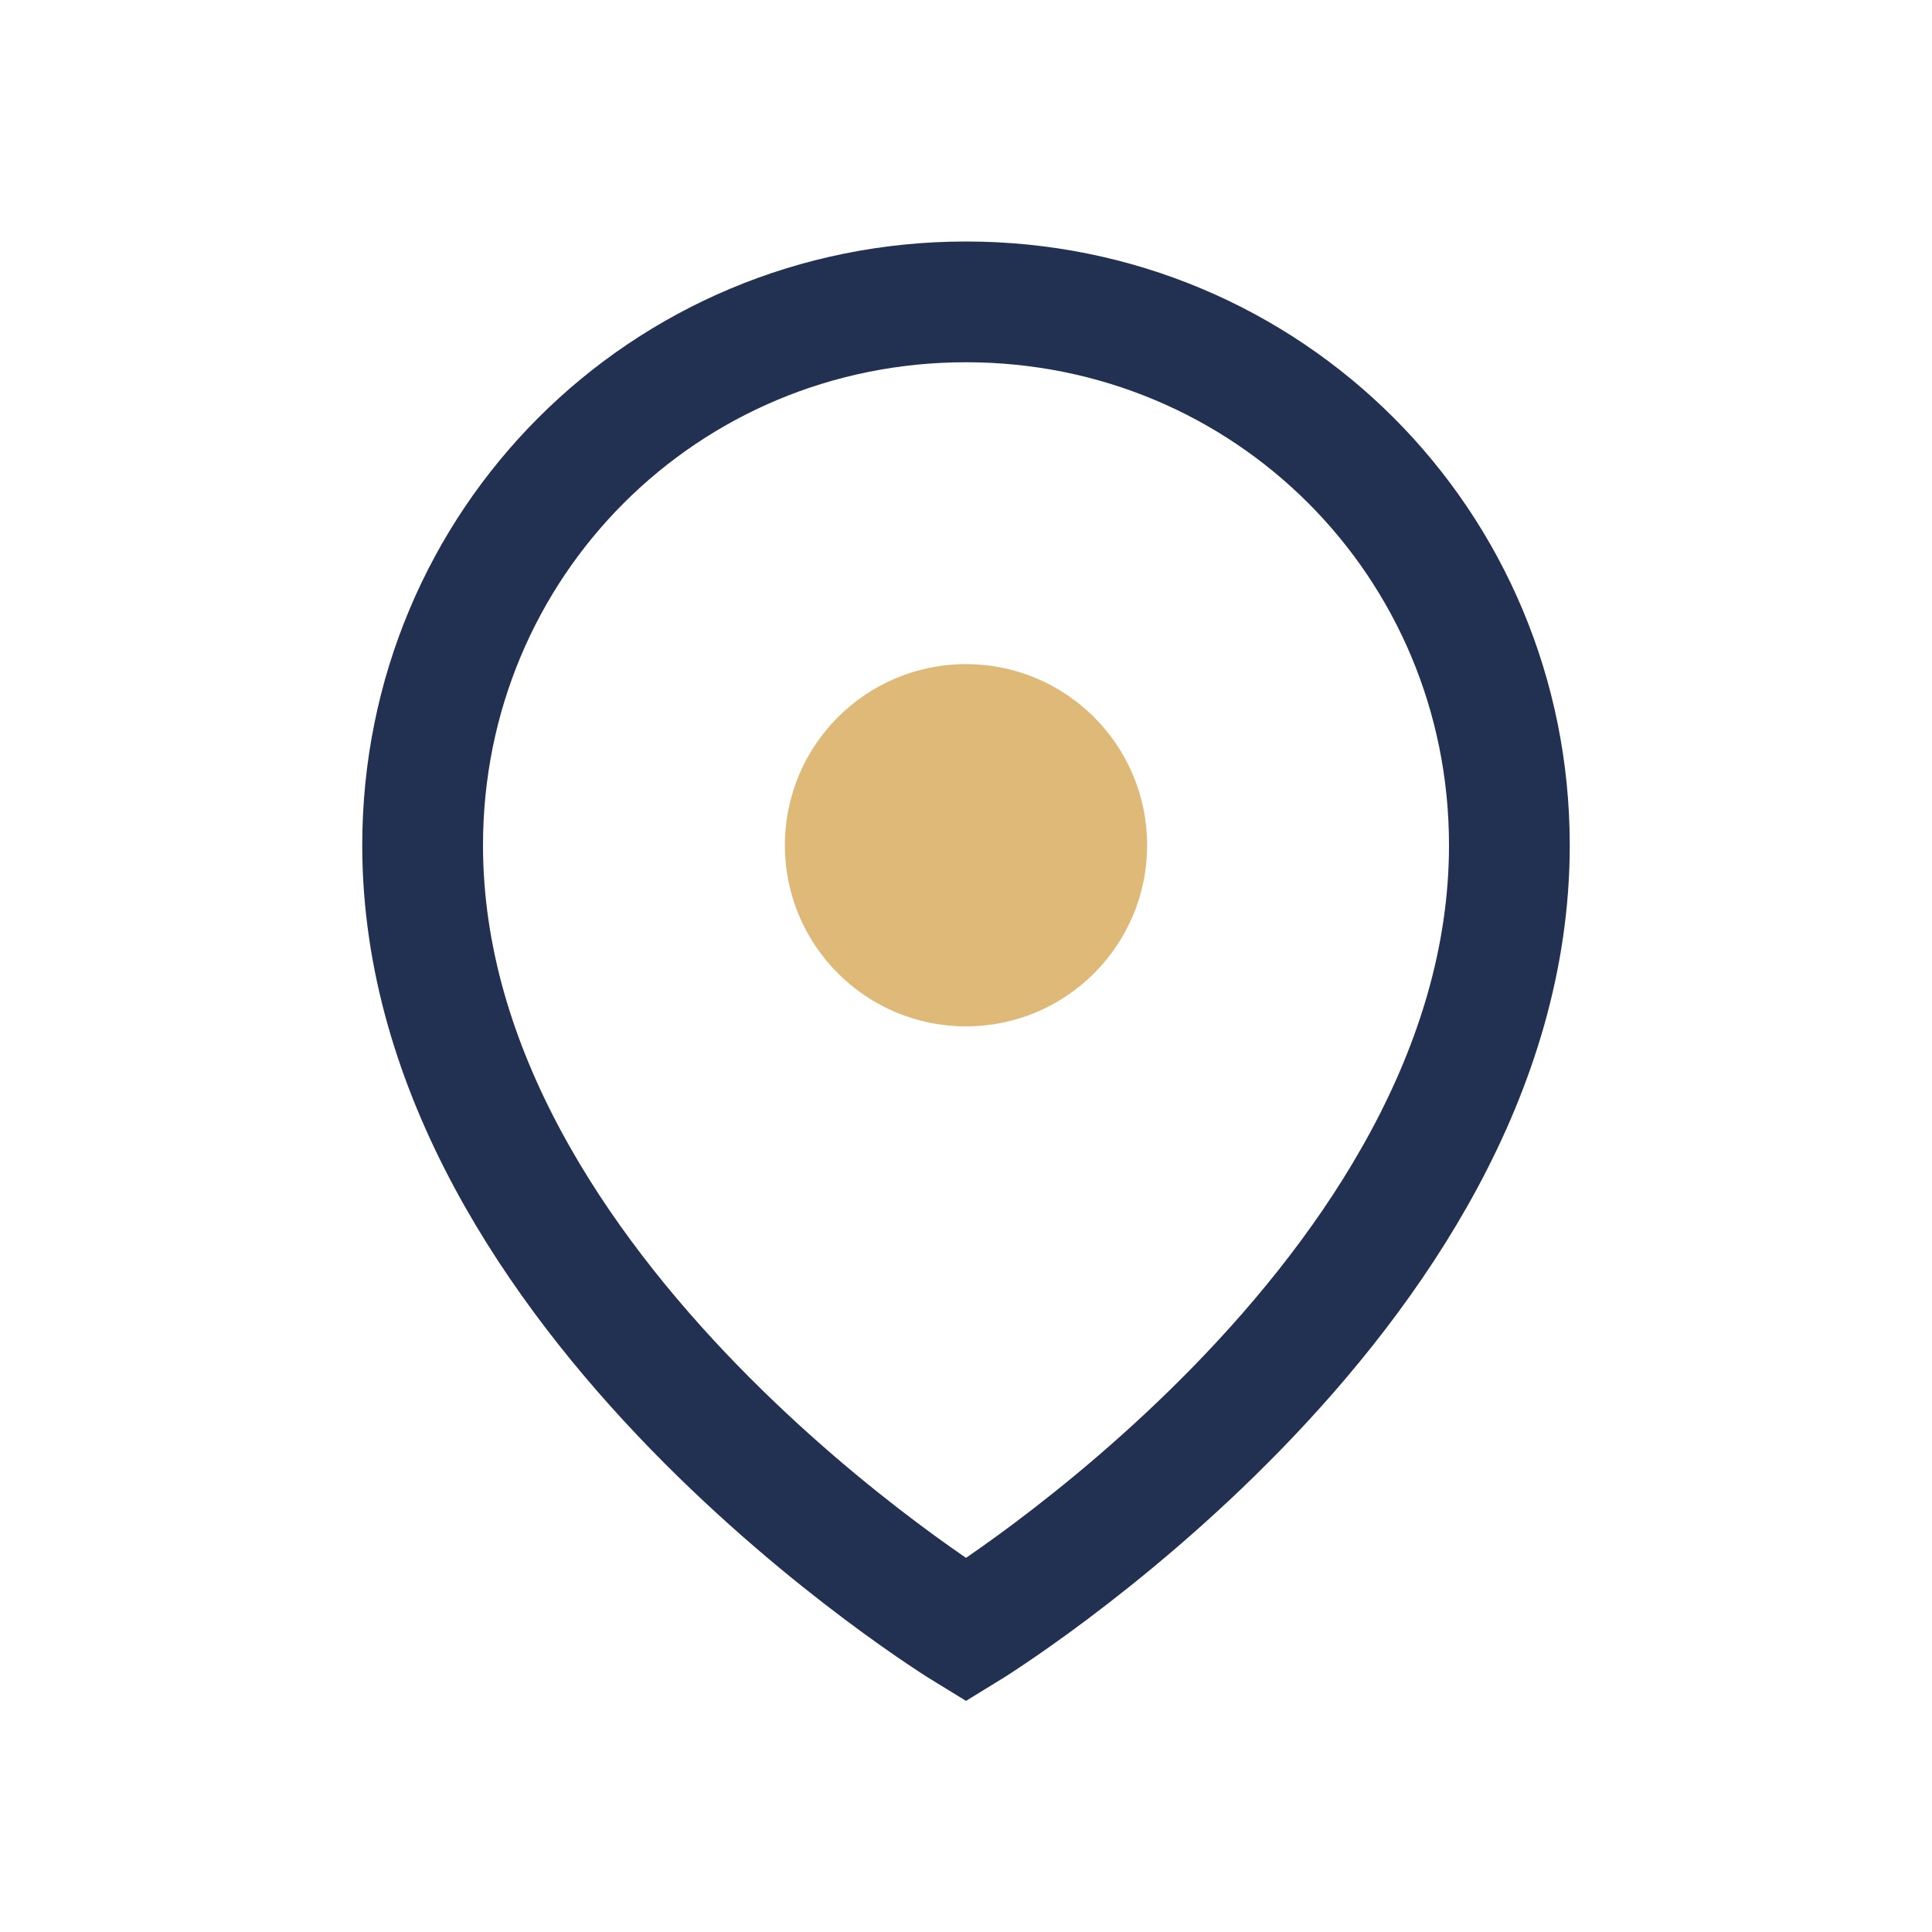
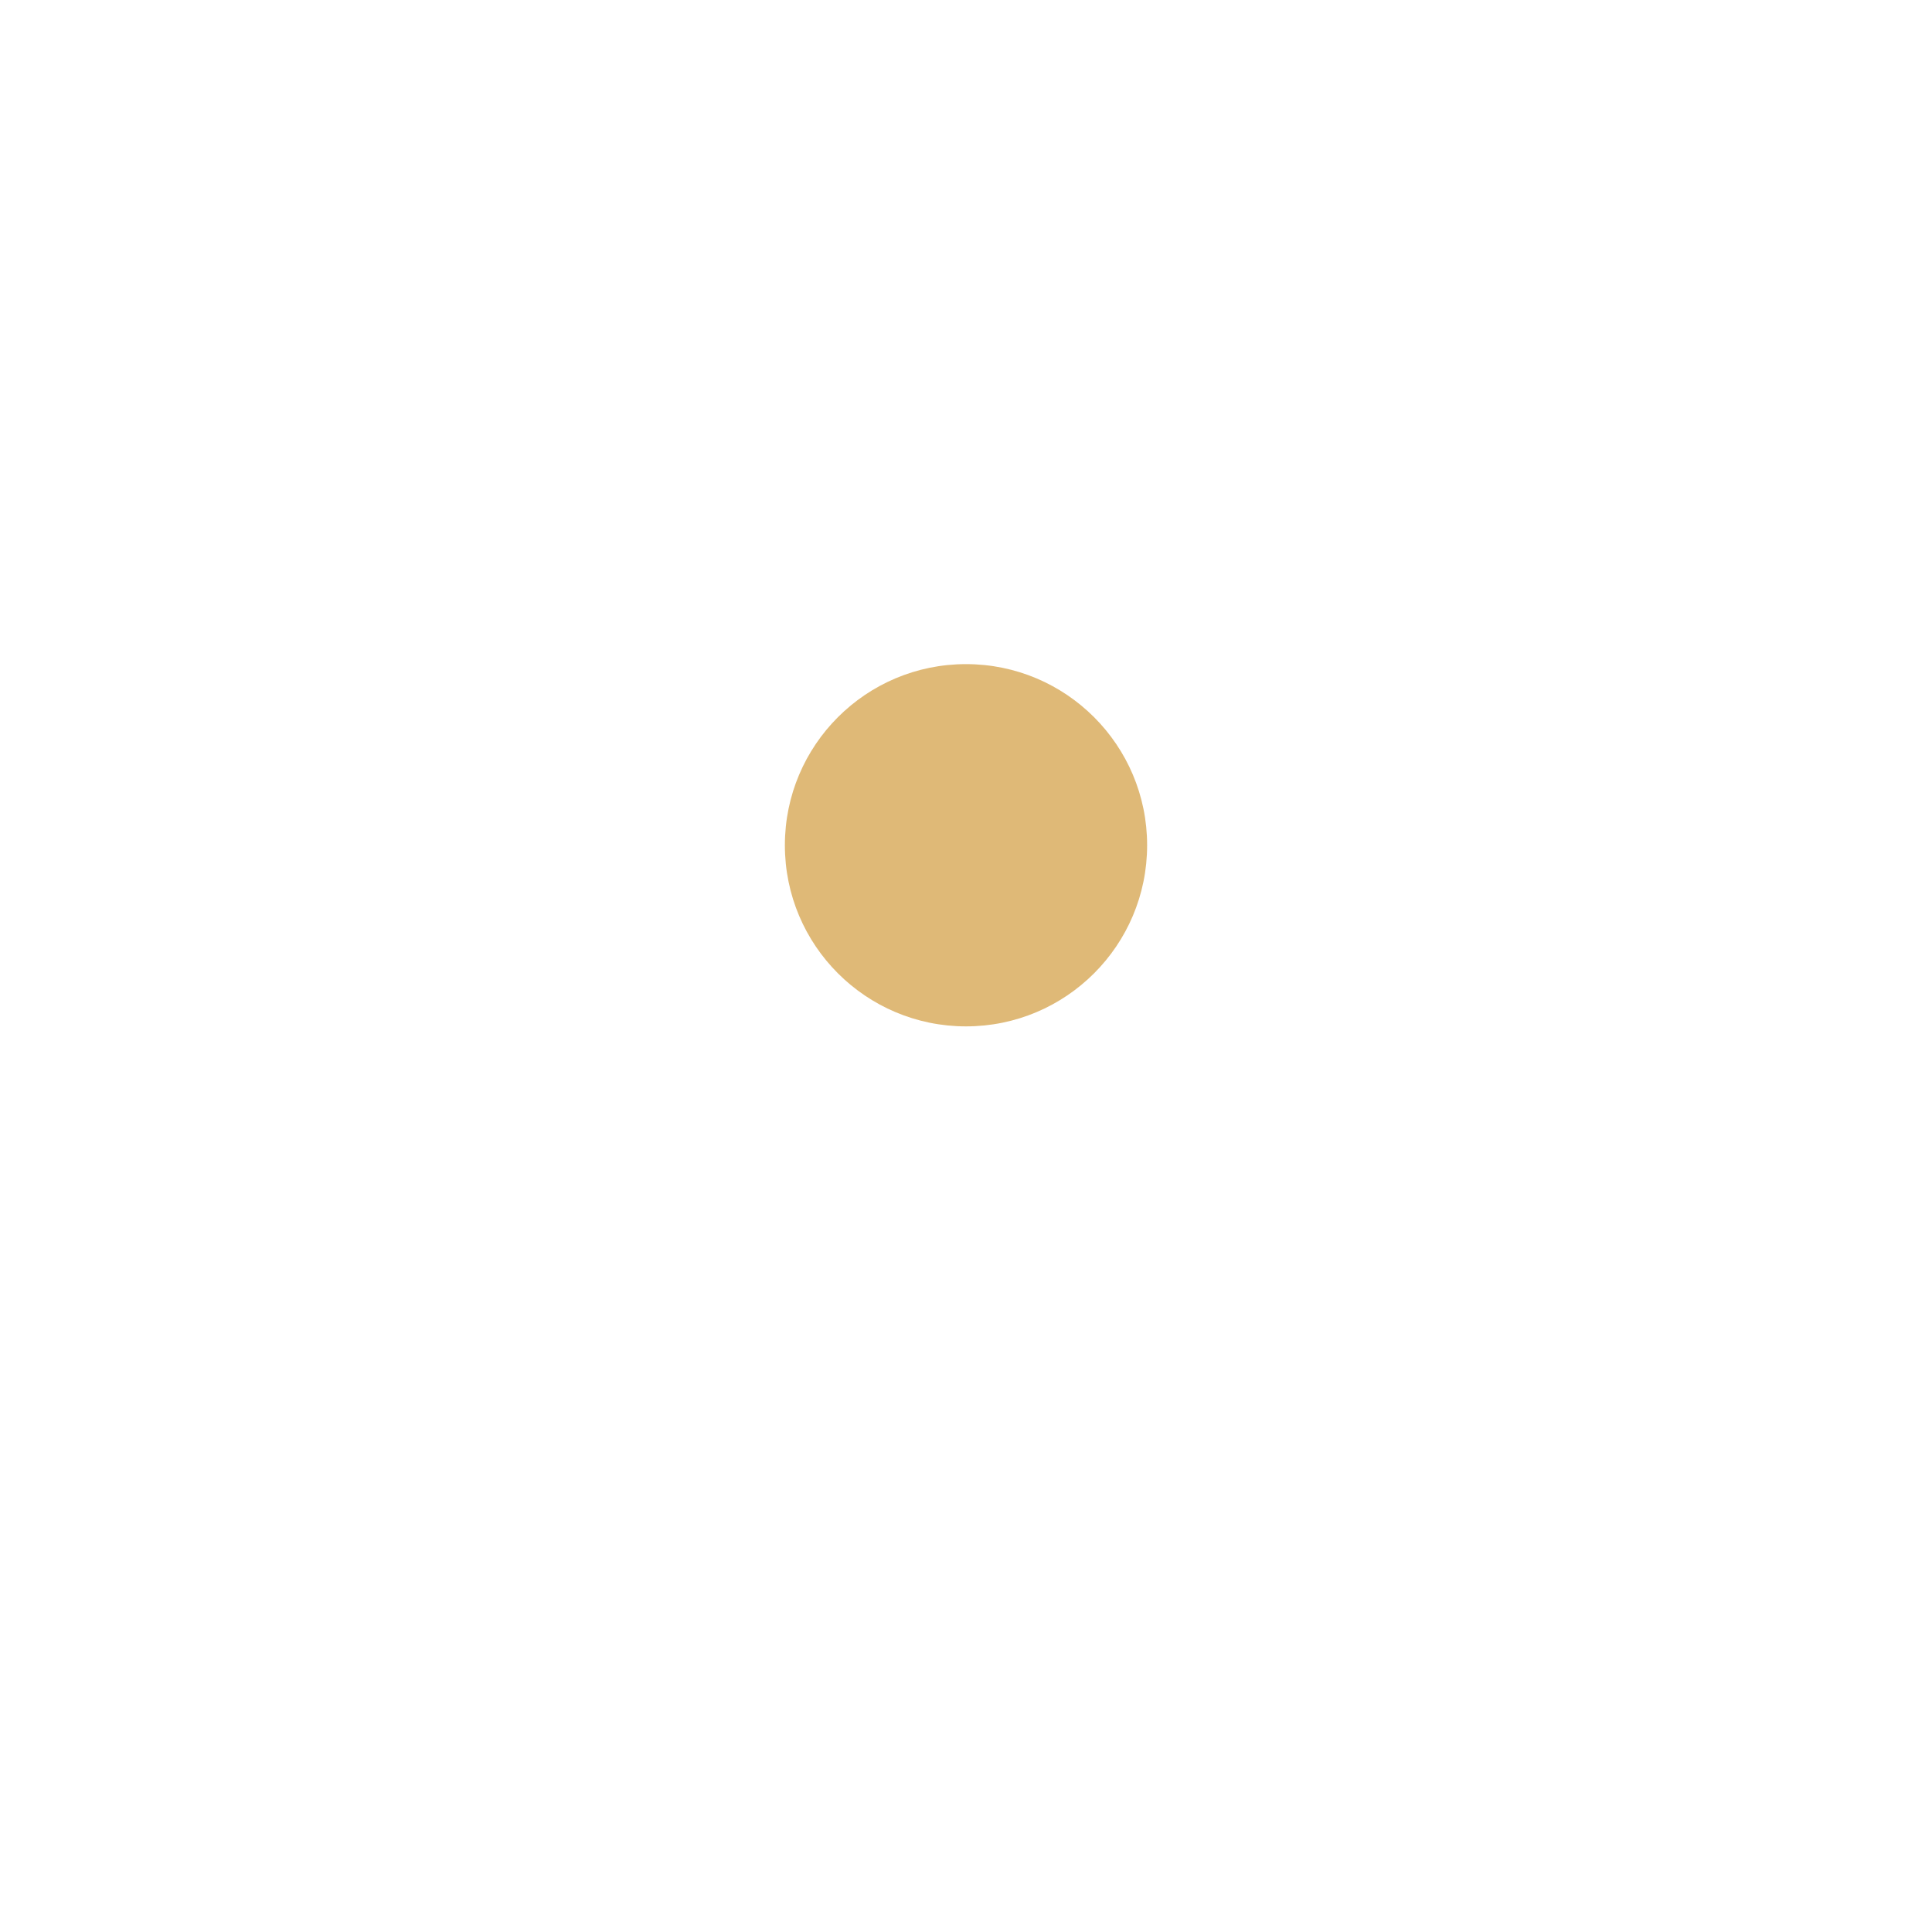
<svg xmlns="http://www.w3.org/2000/svg" width="32" height="32" viewBox="0 0 32 32">
-   <path d="M16 5c5 0 9 4 9 9 0 7.5-9 13-9 13S7 21.5 7 14C7 9 11 5 16 5z" fill="none" stroke="#223052" stroke-width="2" />
  <circle cx="16" cy="14" r="3" fill="#DFB977" />
</svg>